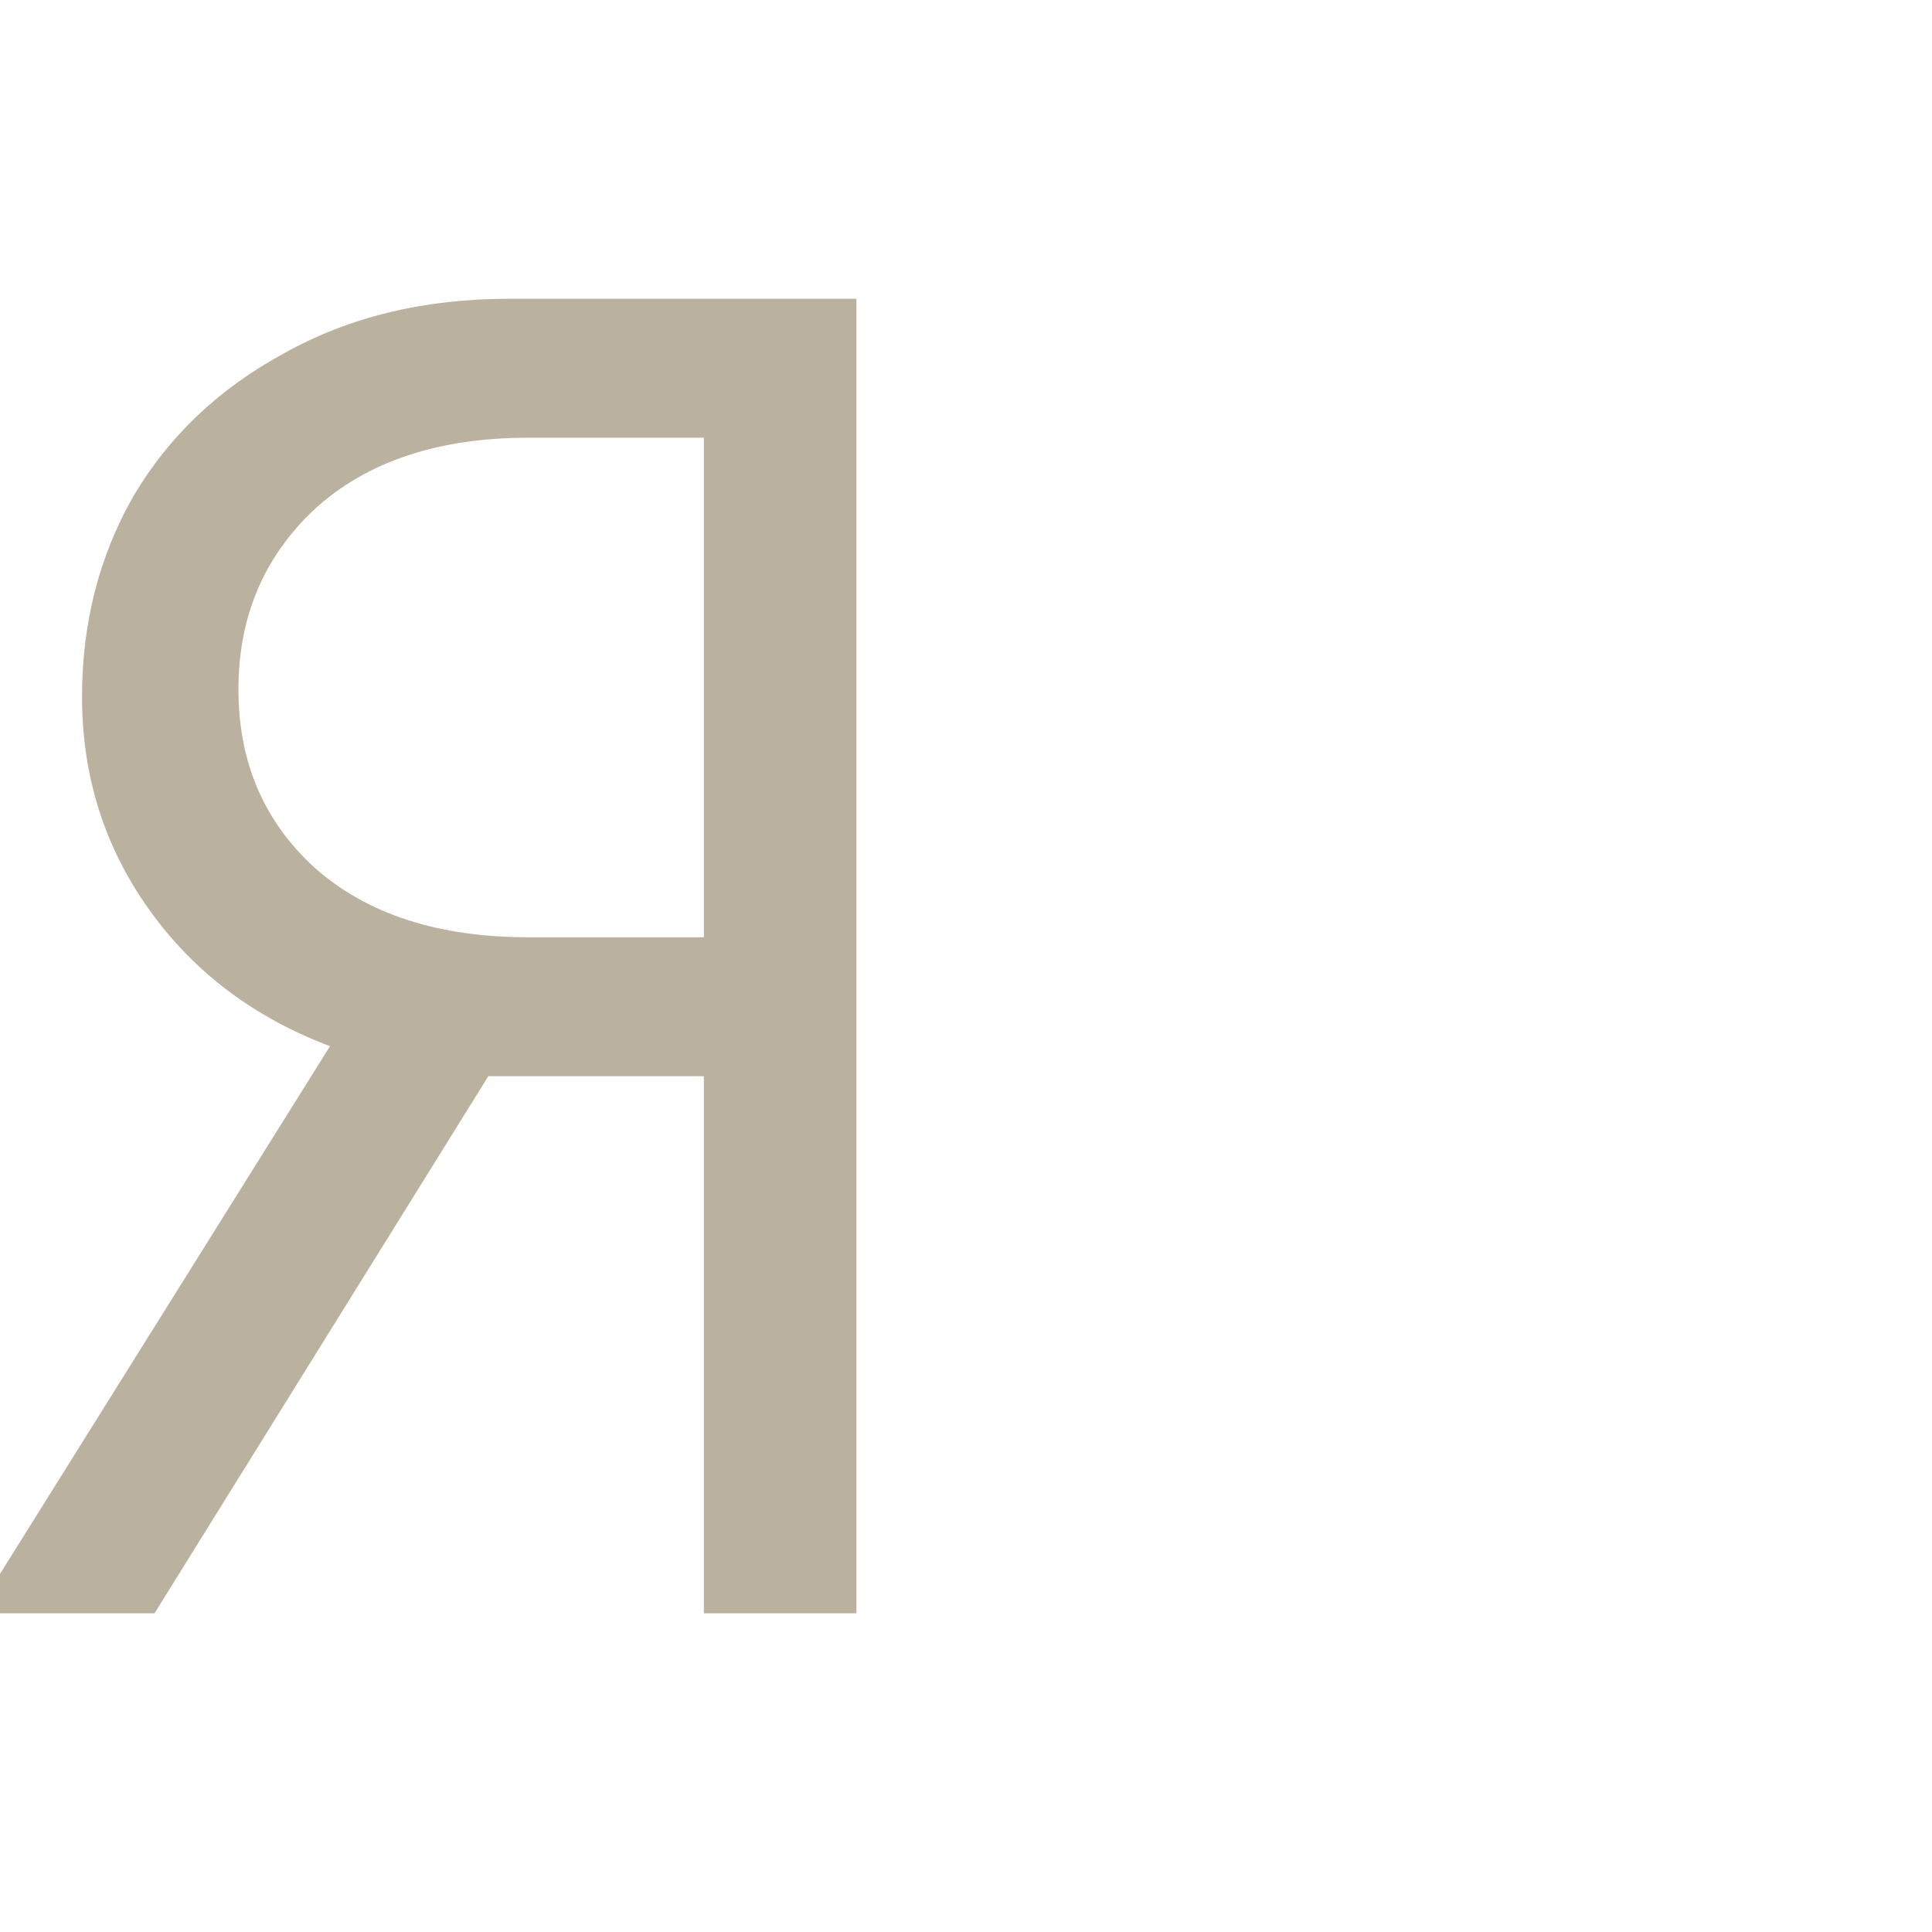
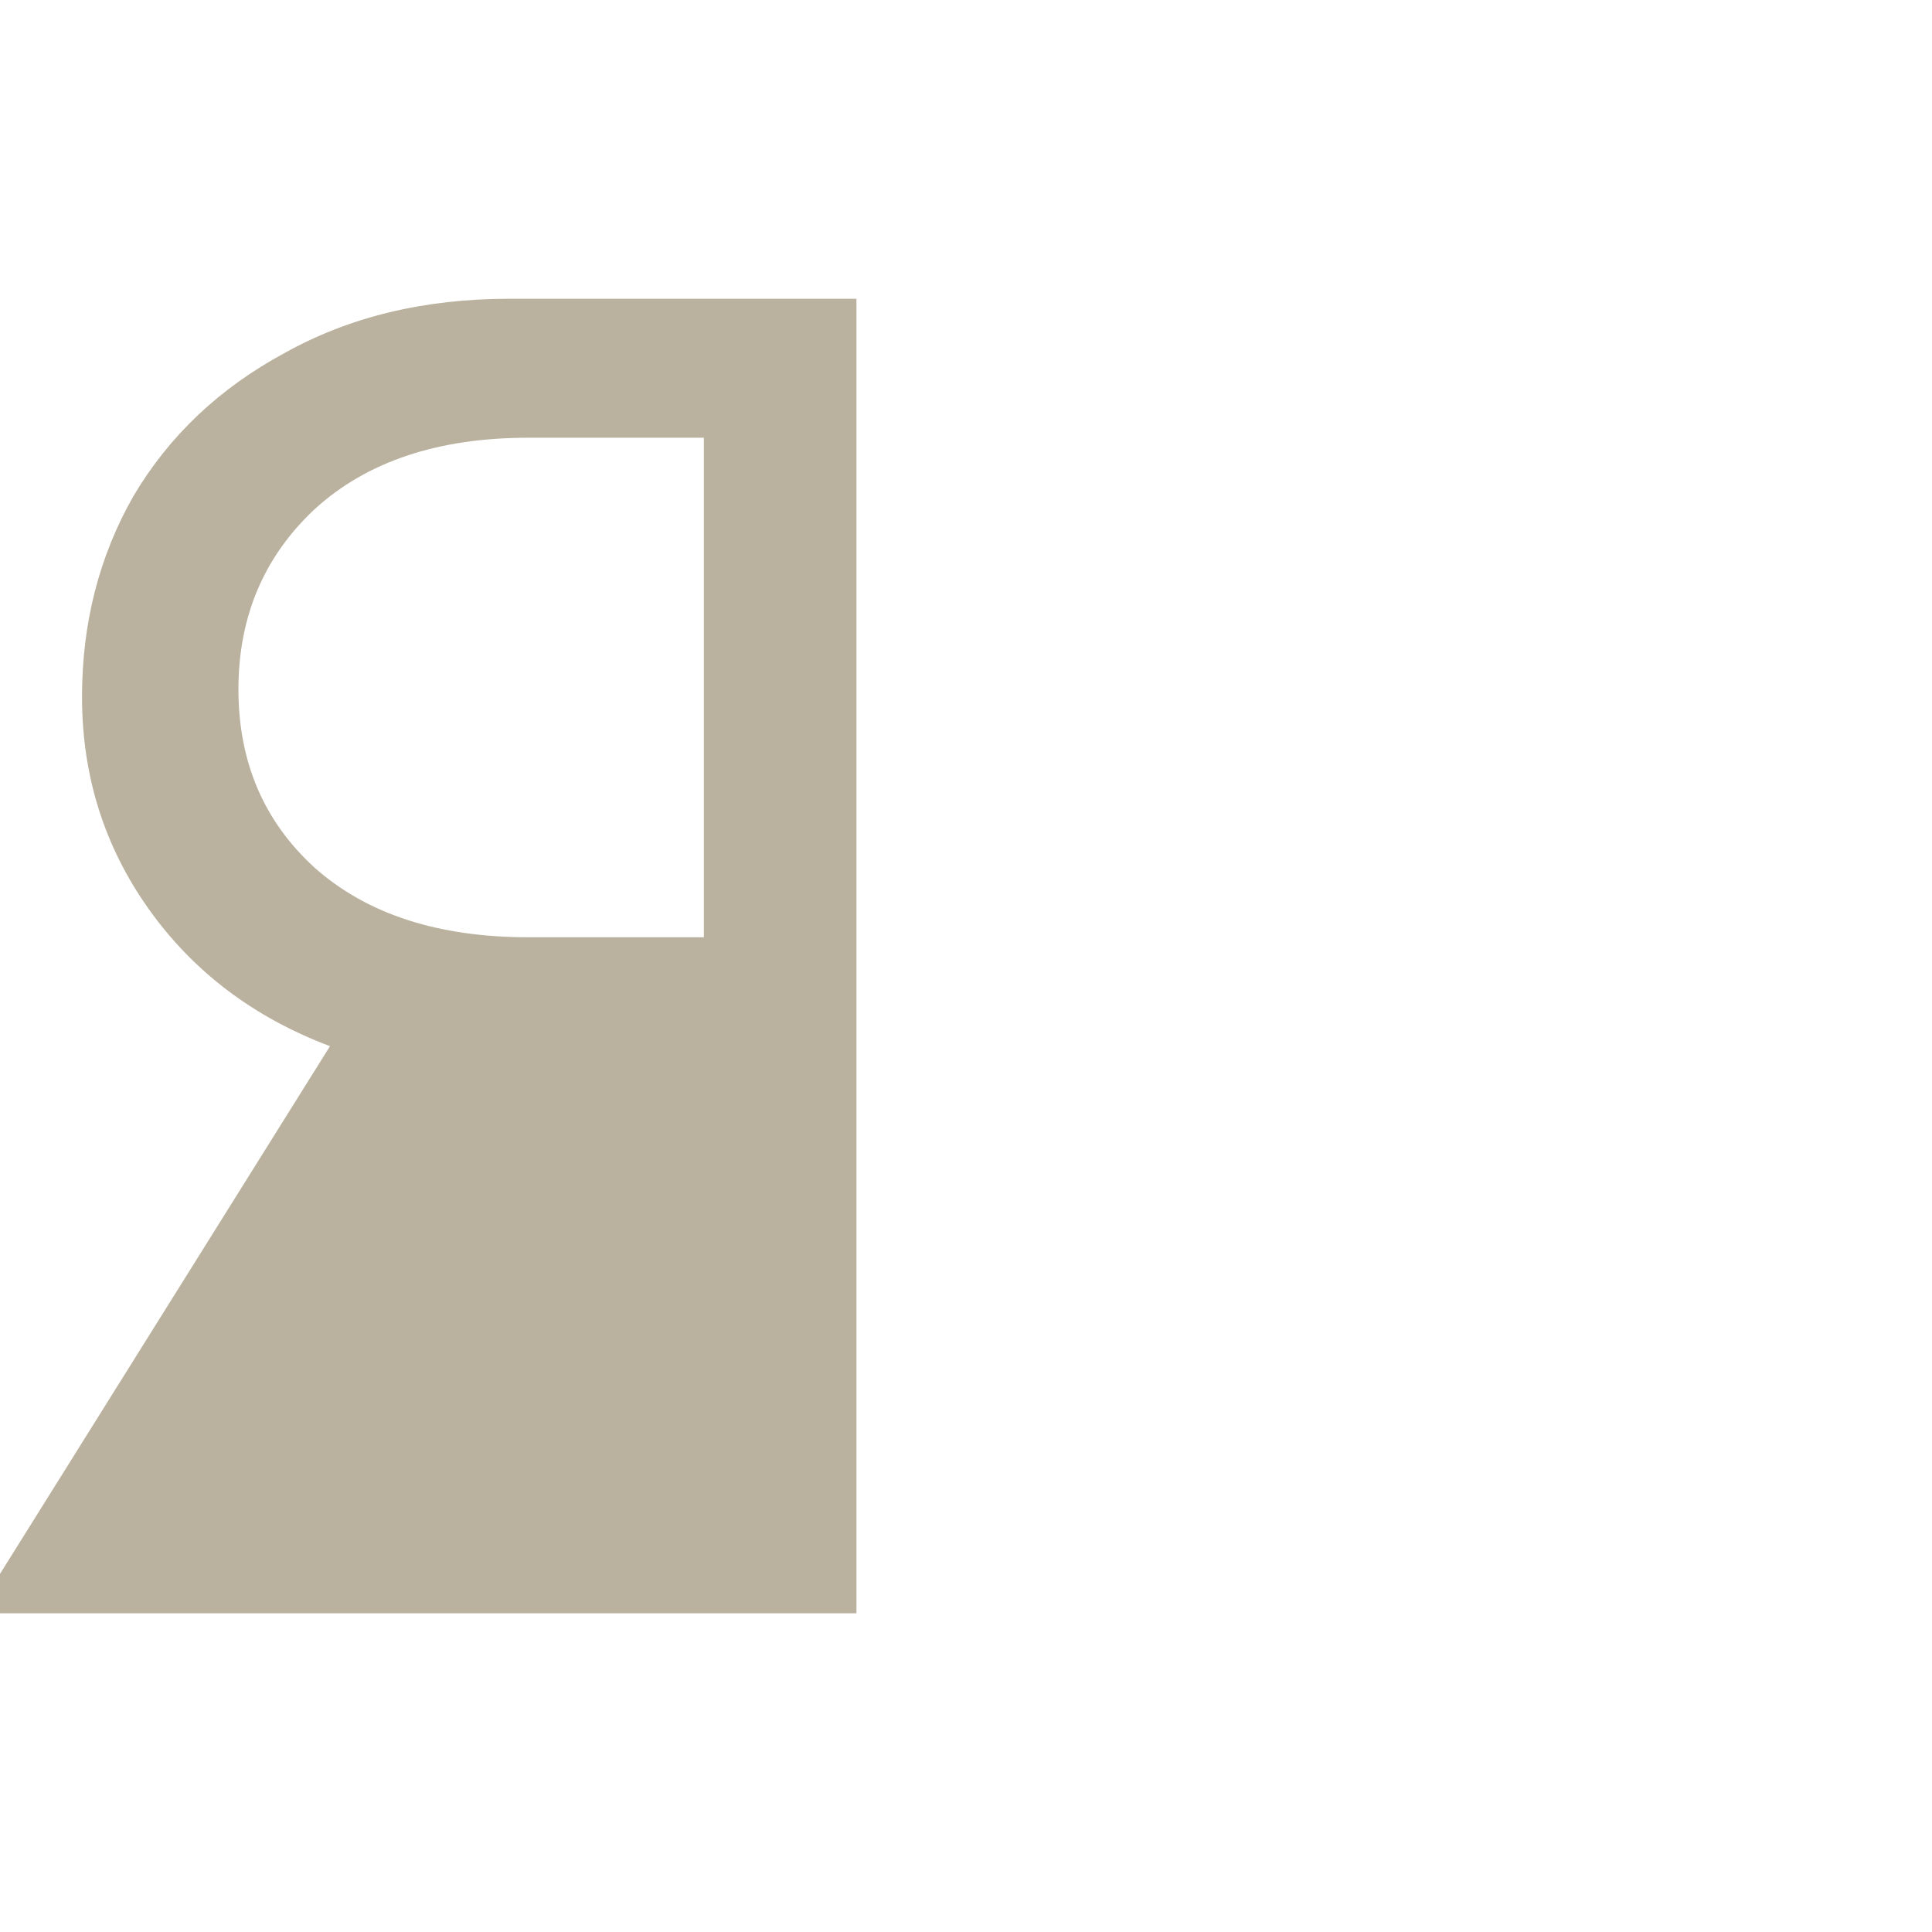
<svg xmlns="http://www.w3.org/2000/svg" width="97" height="97" viewBox="0 0 97 97" fill="none">
-   <path d="M43 15V81H35.339V54.034H24.517L7.757 81H0V79.02L16.568 52.526C12.737 51.08 9.705 48.786 7.47 45.643C5.235 42.5 4.118 38.949 4.118 34.989C4.118 31.28 4.98 27.917 6.704 24.9C8.491 21.883 11.013 19.494 14.27 17.734C17.526 15.911 21.293 15 25.57 15H43ZM35.339 47.057V21.977H26.528C21.995 21.977 18.419 23.171 15.802 25.56C13.248 27.949 11.971 30.966 11.971 34.611C11.971 38.257 13.248 41.243 15.802 43.569C18.419 45.894 21.995 47.057 26.528 47.057H35.339Z" fill="#BAB29E" />
+   <path d="M43 15V81H35.339H24.517L7.757 81H0V79.02L16.568 52.526C12.737 51.08 9.705 48.786 7.47 45.643C5.235 42.5 4.118 38.949 4.118 34.989C4.118 31.28 4.98 27.917 6.704 24.9C8.491 21.883 11.013 19.494 14.27 17.734C17.526 15.911 21.293 15 25.57 15H43ZM35.339 47.057V21.977H26.528C21.995 21.977 18.419 23.171 15.802 25.56C13.248 27.949 11.971 30.966 11.971 34.611C11.971 38.257 13.248 41.243 15.802 43.569C18.419 45.894 21.995 47.057 26.528 47.057H35.339Z" fill="#BAB29E" />
</svg>